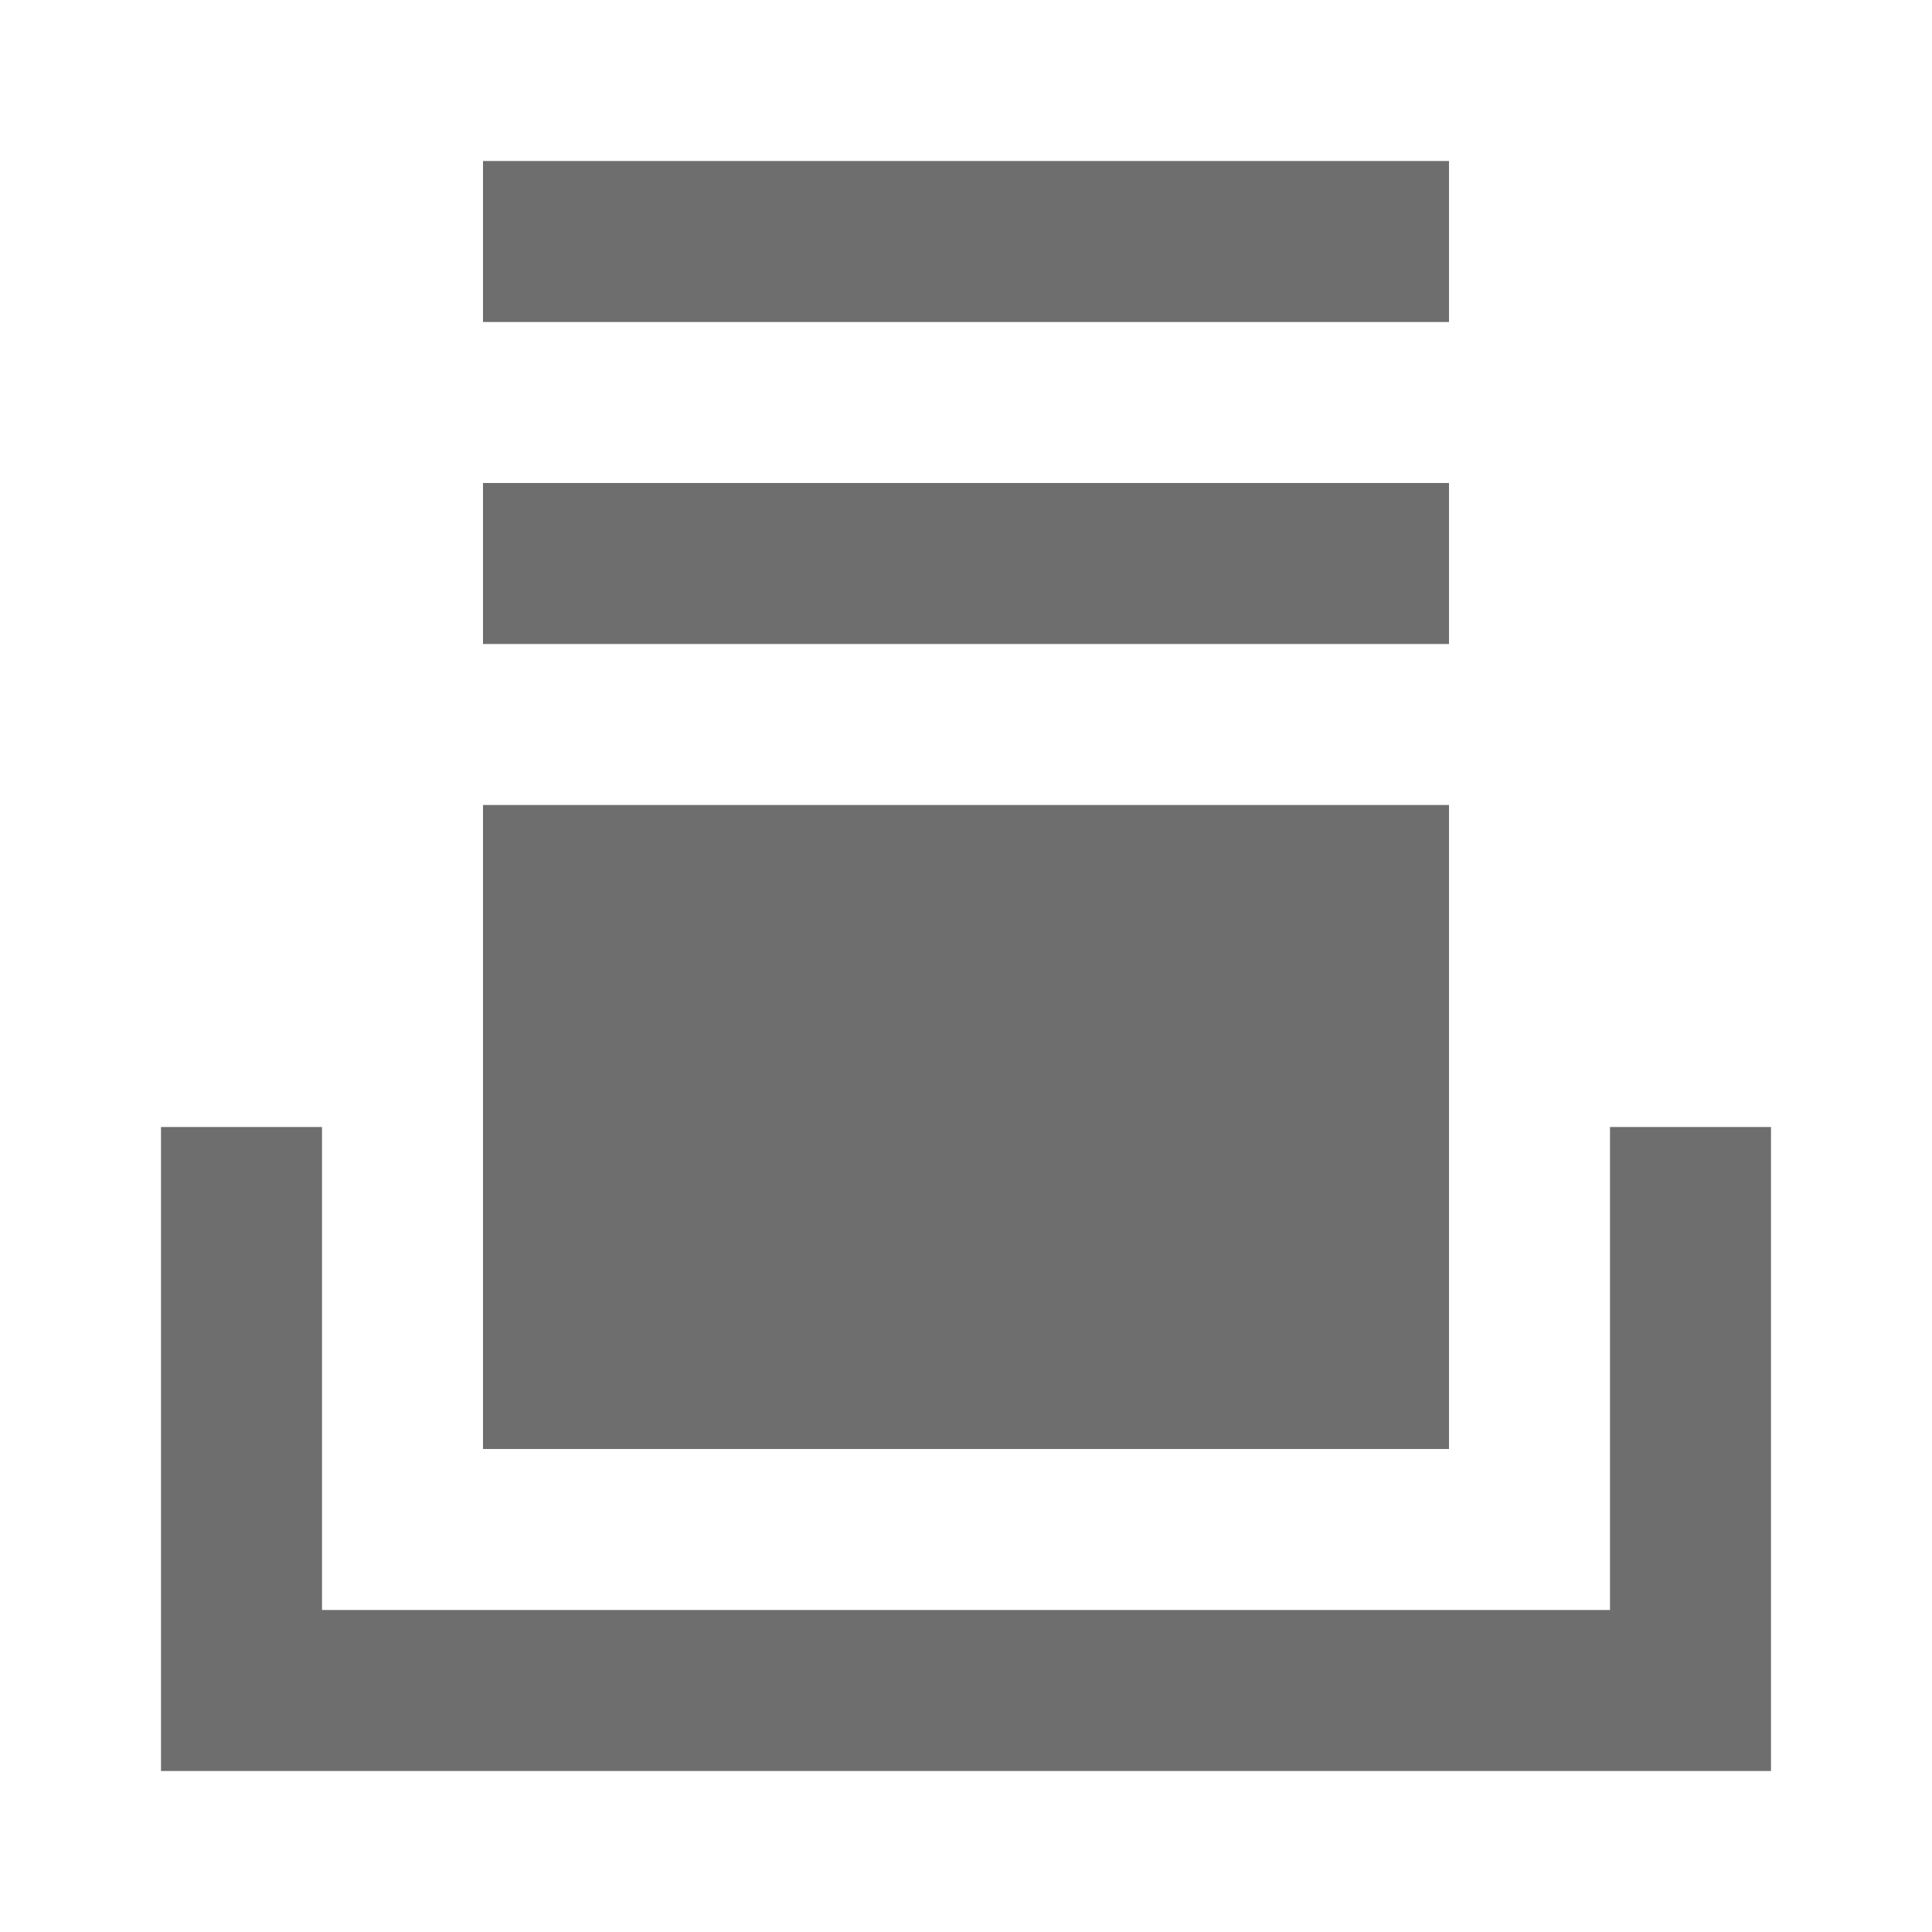
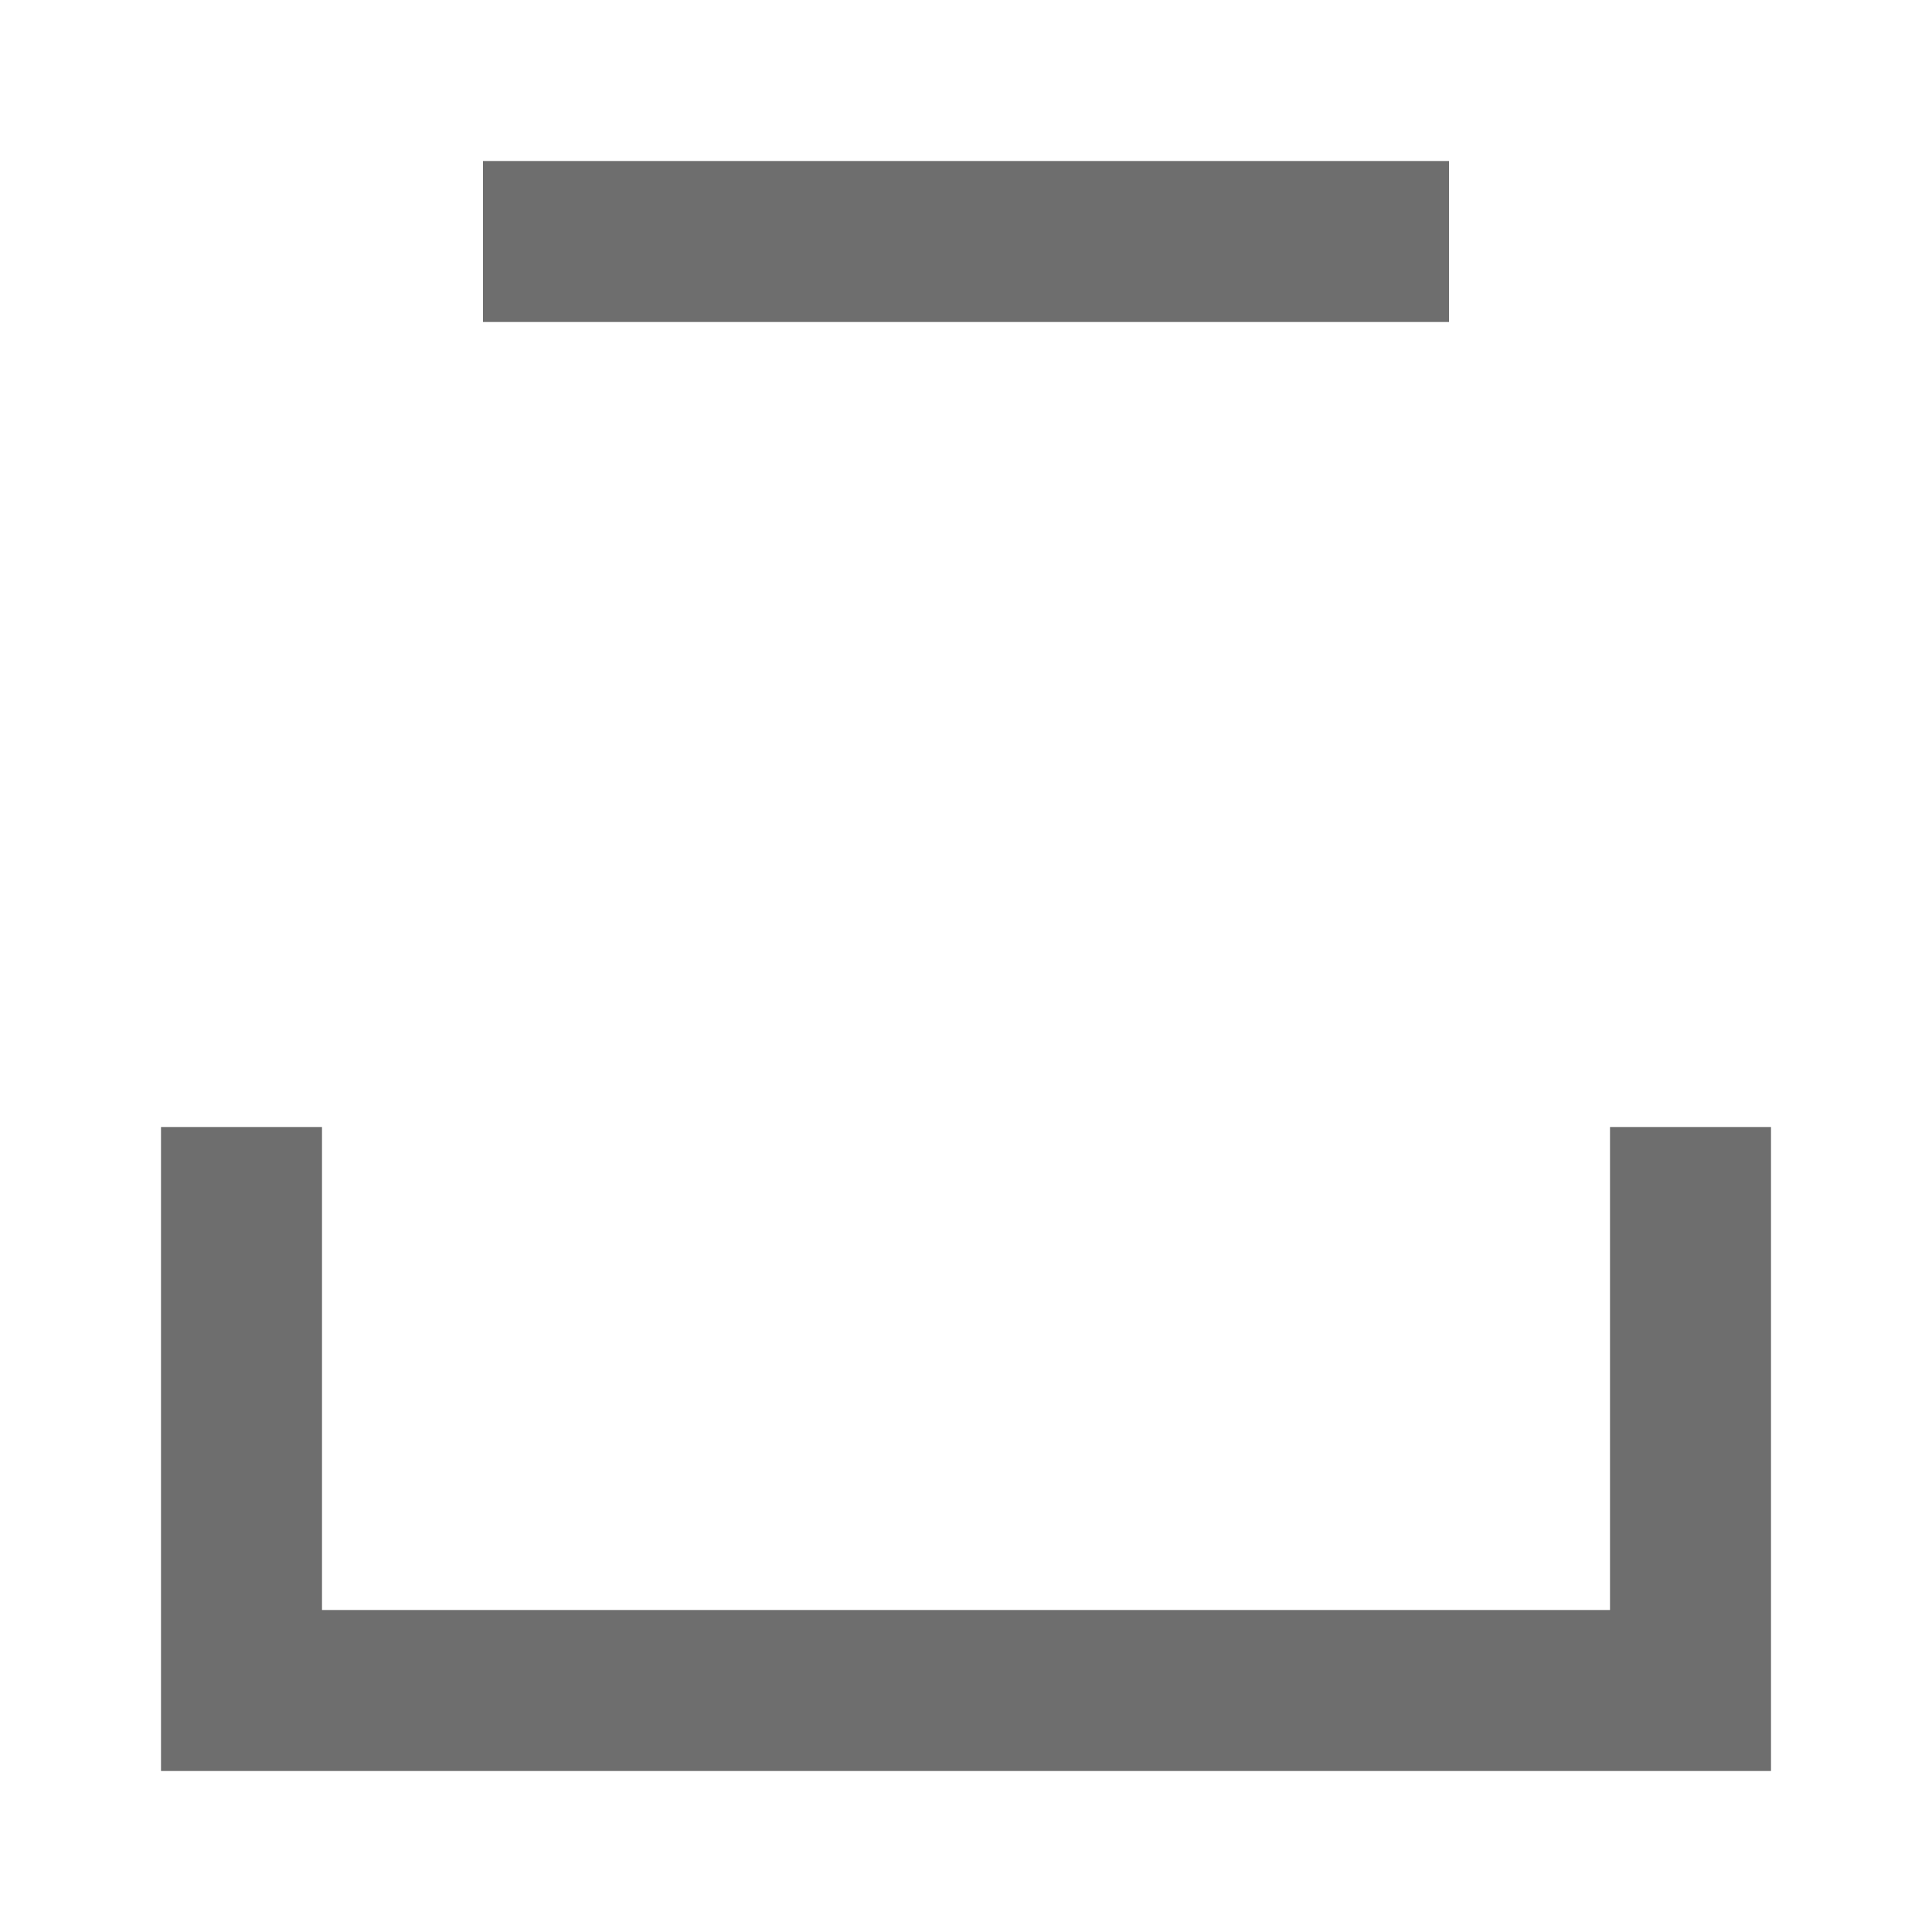
<svg xmlns="http://www.w3.org/2000/svg" width="12" height="12" viewBox="0 0 12 12" fill="none">
  <path fill-rule="evenodd" clip-rule="evenodd" d="M1 7H2V10H10V7H11V10V11H10H2H1V10V7Z" fill="#6E6E6E" />
-   <path d="M9 5H3V9H9V5Z" fill="#6E6E6E" />
  <rect x="3" y="1" width="6" height="1" fill="#6E6E6E" />
-   <rect x="3" y="3" width="6" height="1" fill="#6E6E6E" />
</svg>